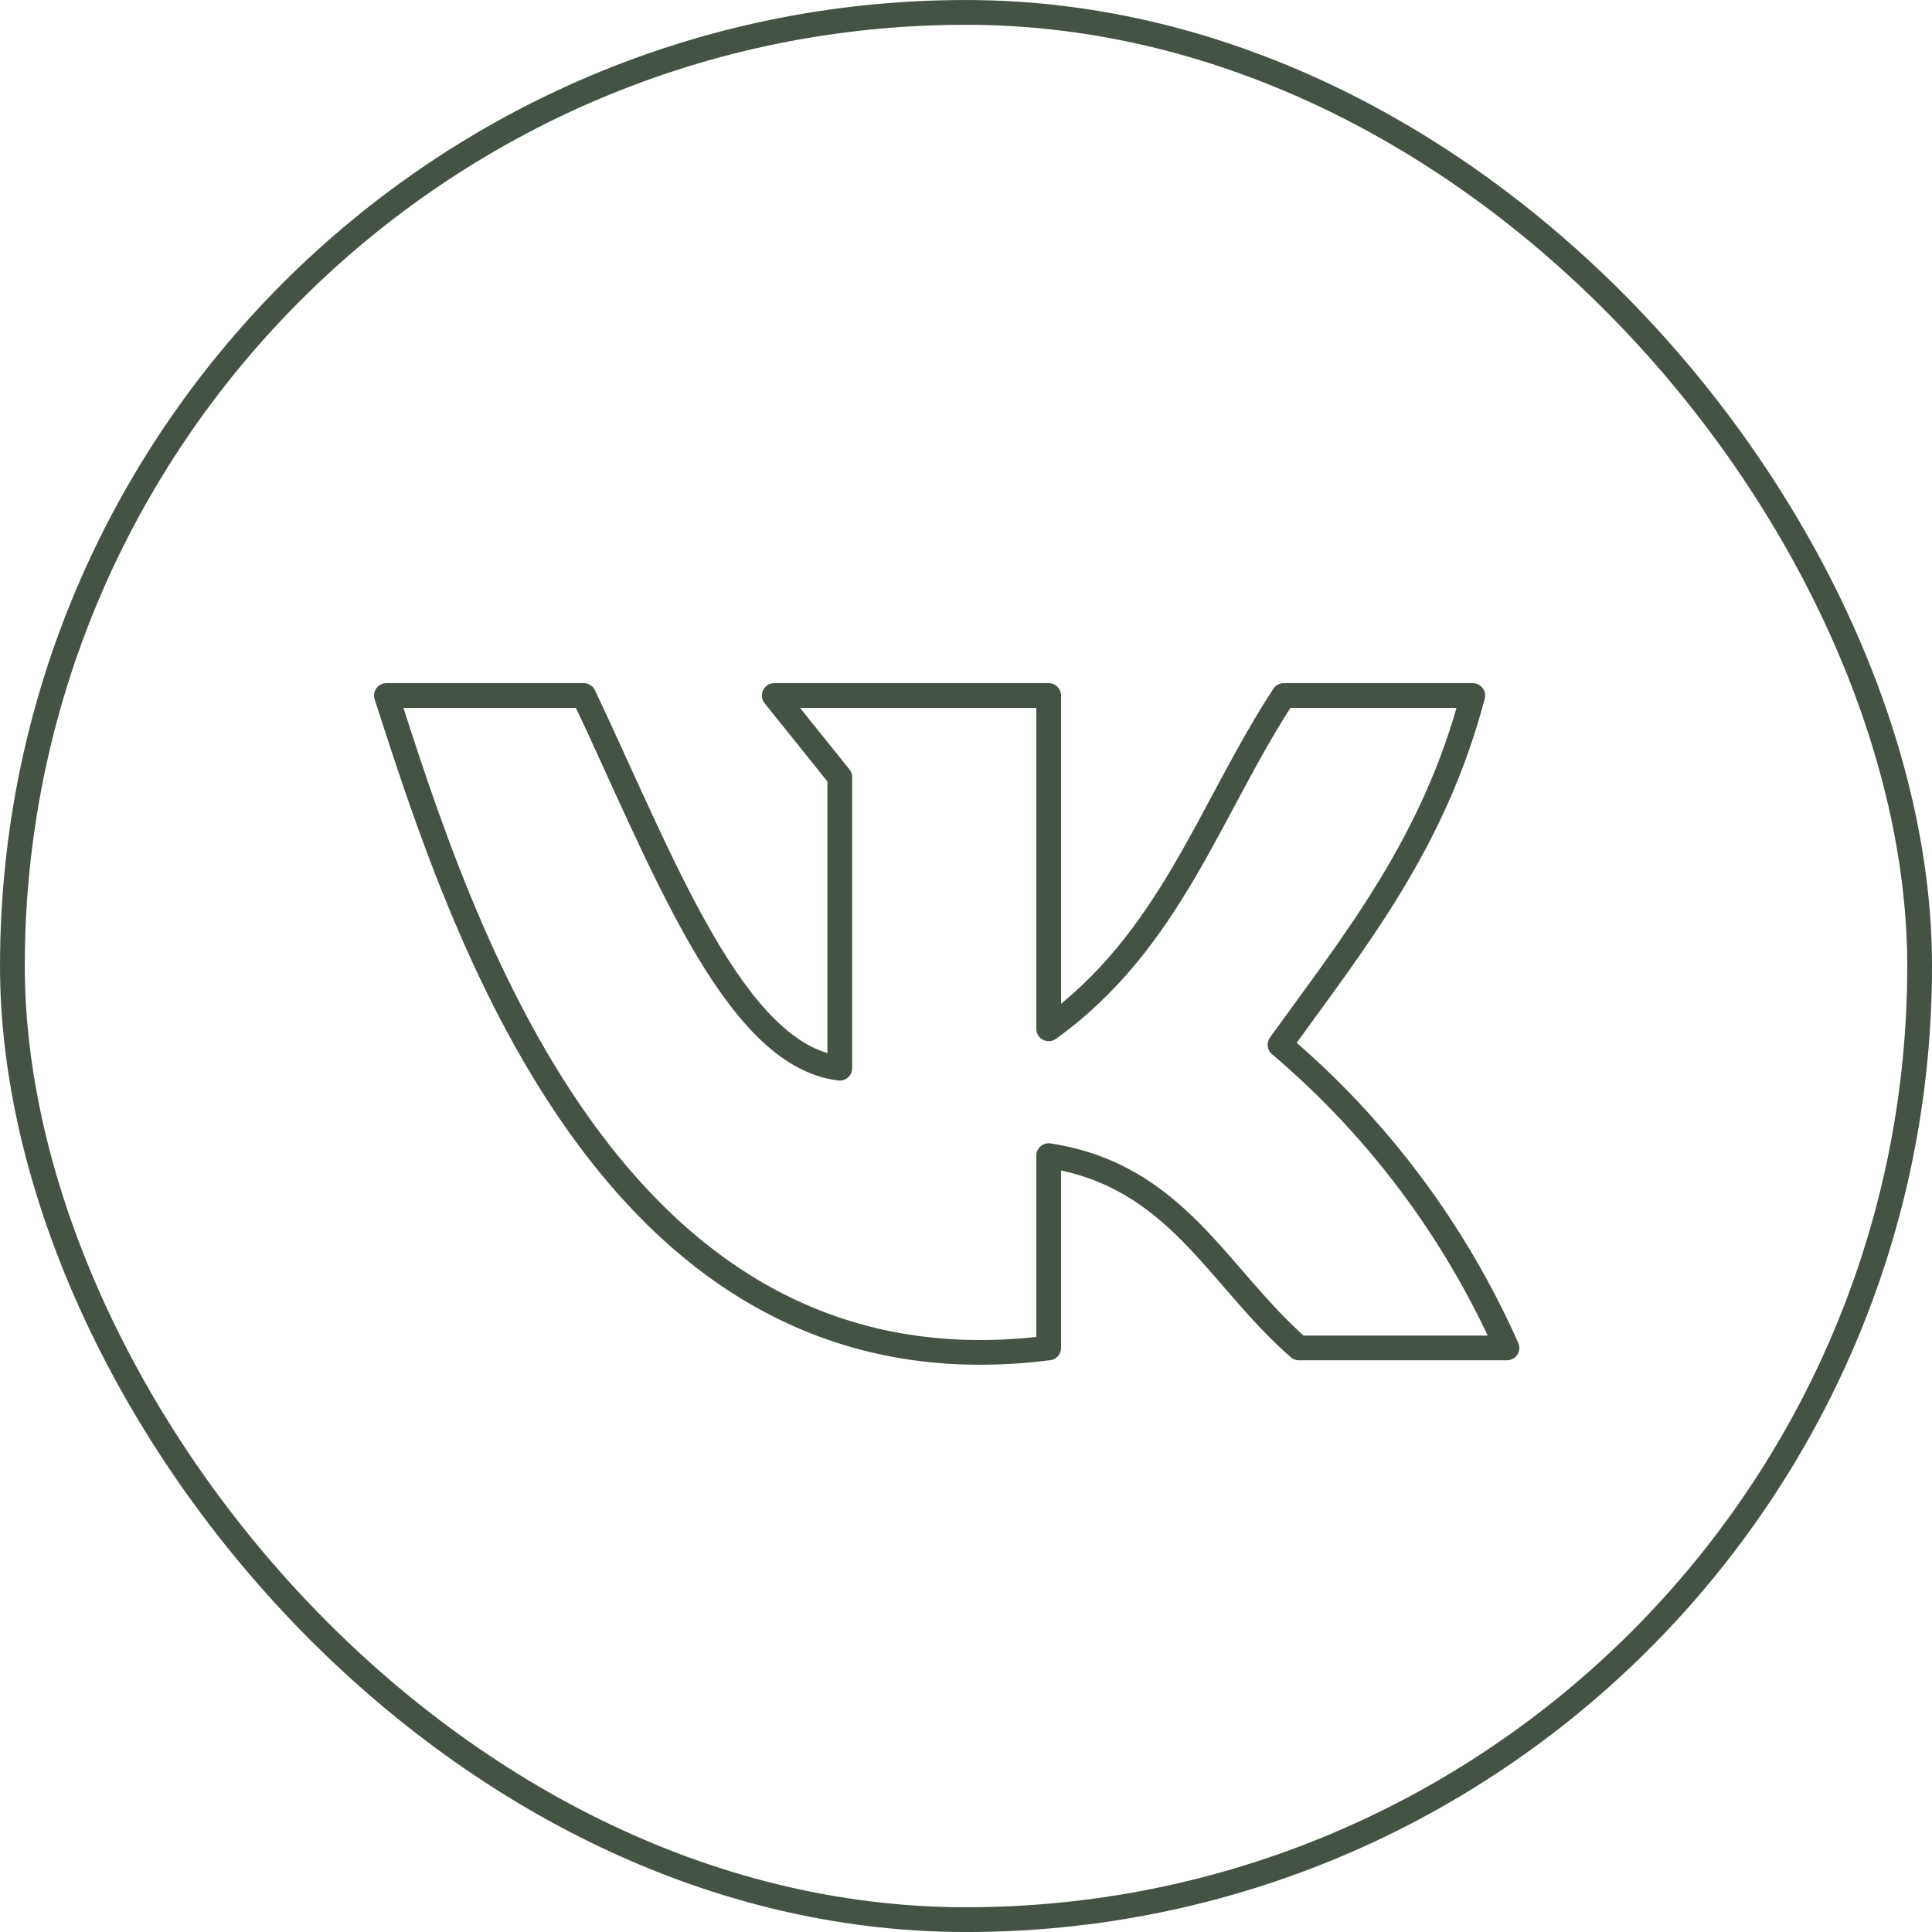
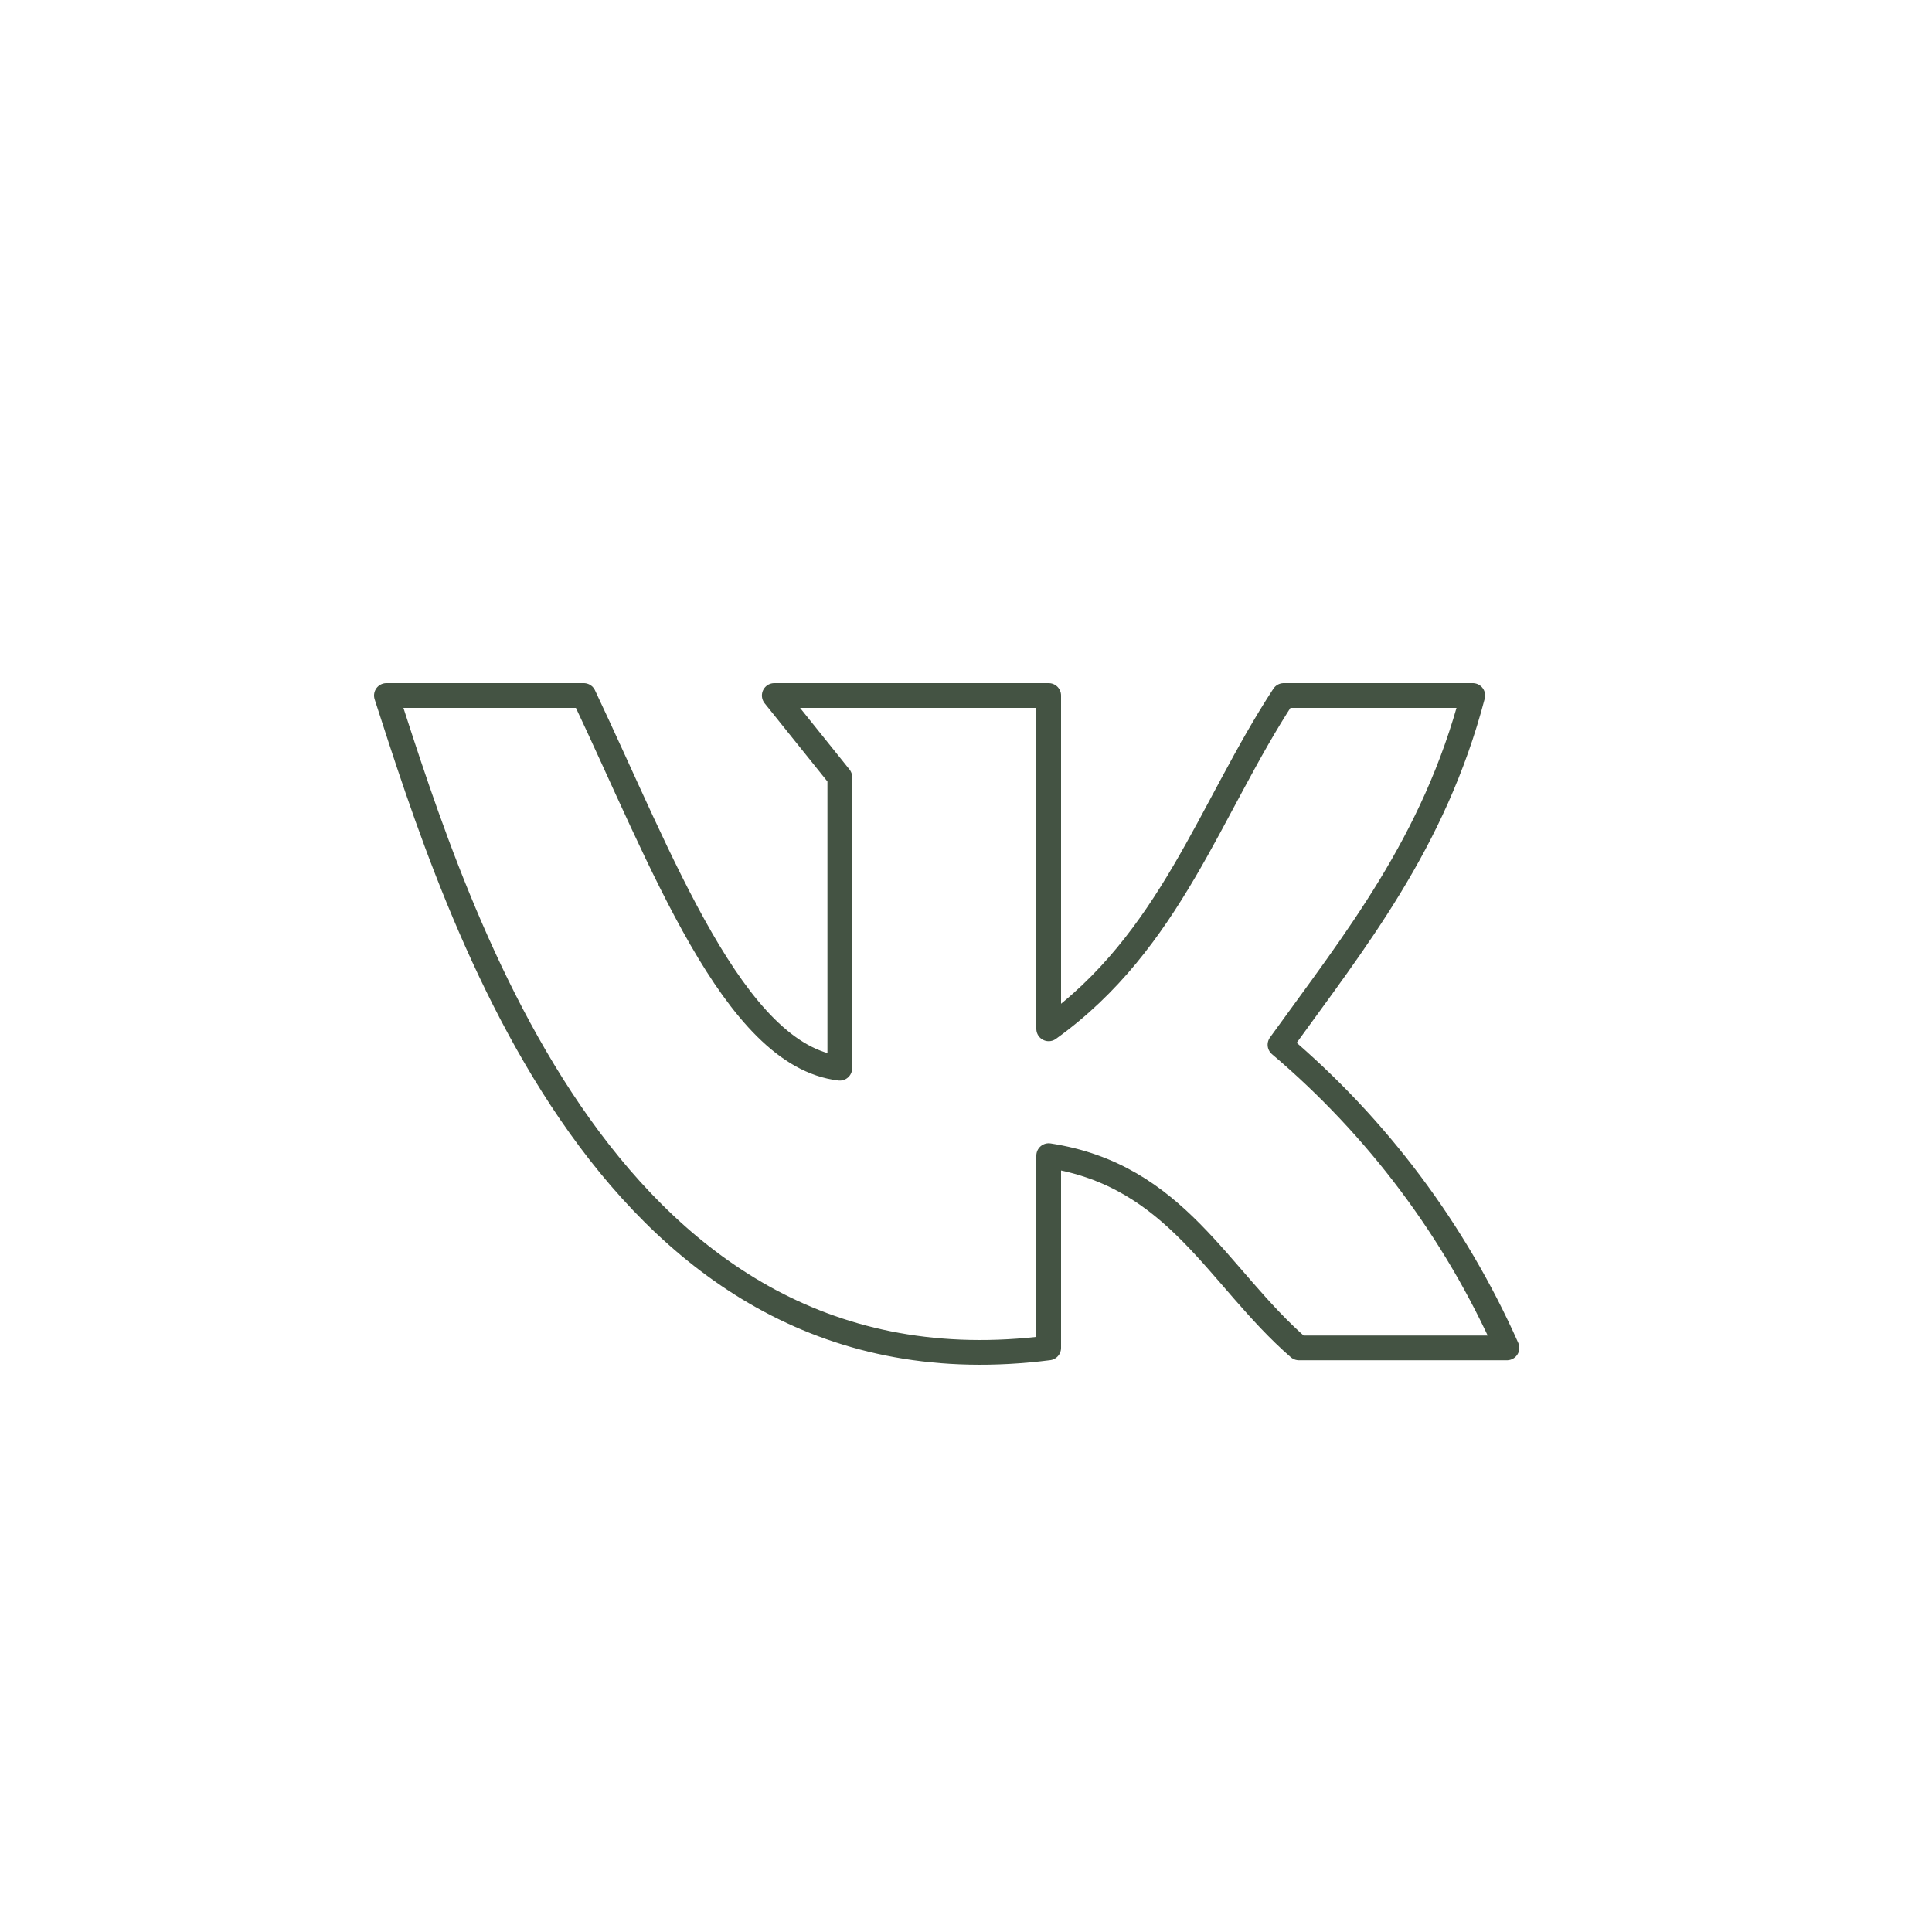
<svg xmlns="http://www.w3.org/2000/svg" width="50" height="50" viewBox="0 0 50 50" fill="none">
-   <rect x="0.321" y="0.321" width="49.359" height="49.359" rx="24.68" stroke="#445343" stroke-width="0.641" />
  <path d="M27.14 34.884V29.908C30.456 30.418 31.505 33.048 33.616 34.884H39C37.654 31.856 35.646 29.173 33.126 27.038C35.059 24.355 37.111 21.829 38.115 18H33.222C31.304 20.93 30.293 24.363 27.14 26.626V18H20.038L21.734 20.113V27.645C18.983 27.323 17.124 22.249 15.108 18H10C11.859 23.74 15.77 36.338 27.14 34.884Z" stroke="#445343" stroke-width="0.64" stroke-linecap="round" stroke-linejoin="round" />
</svg>